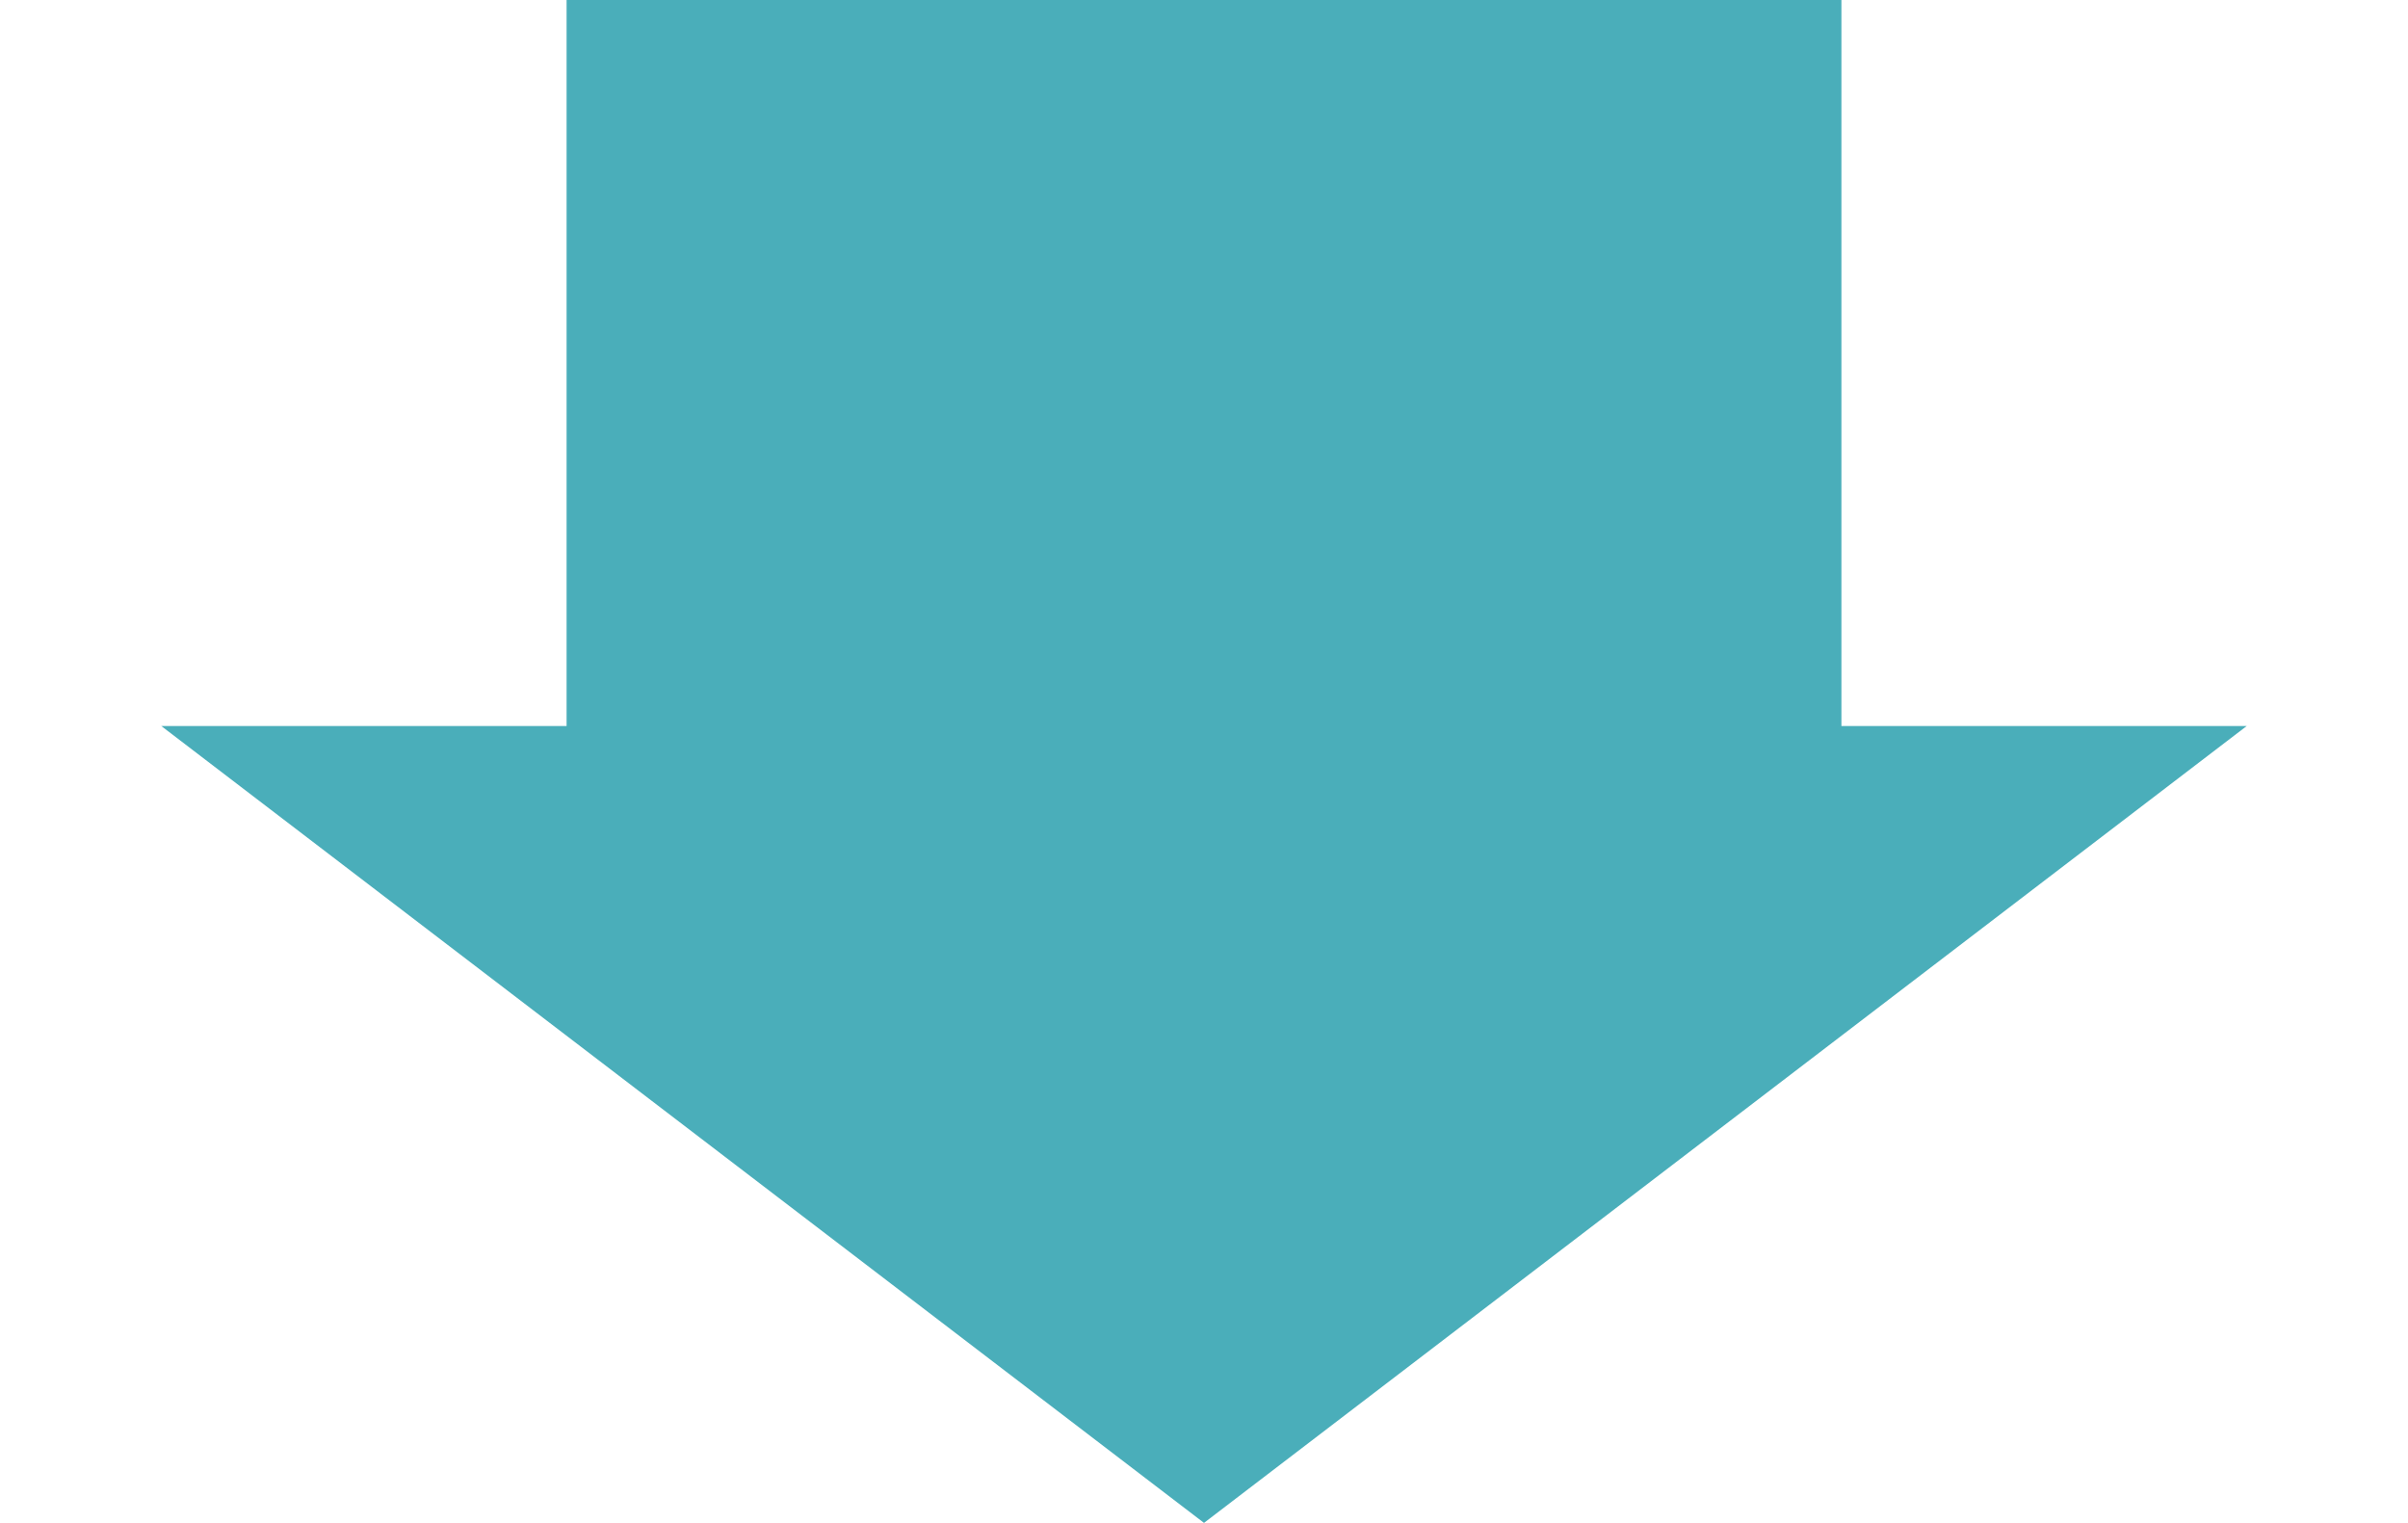
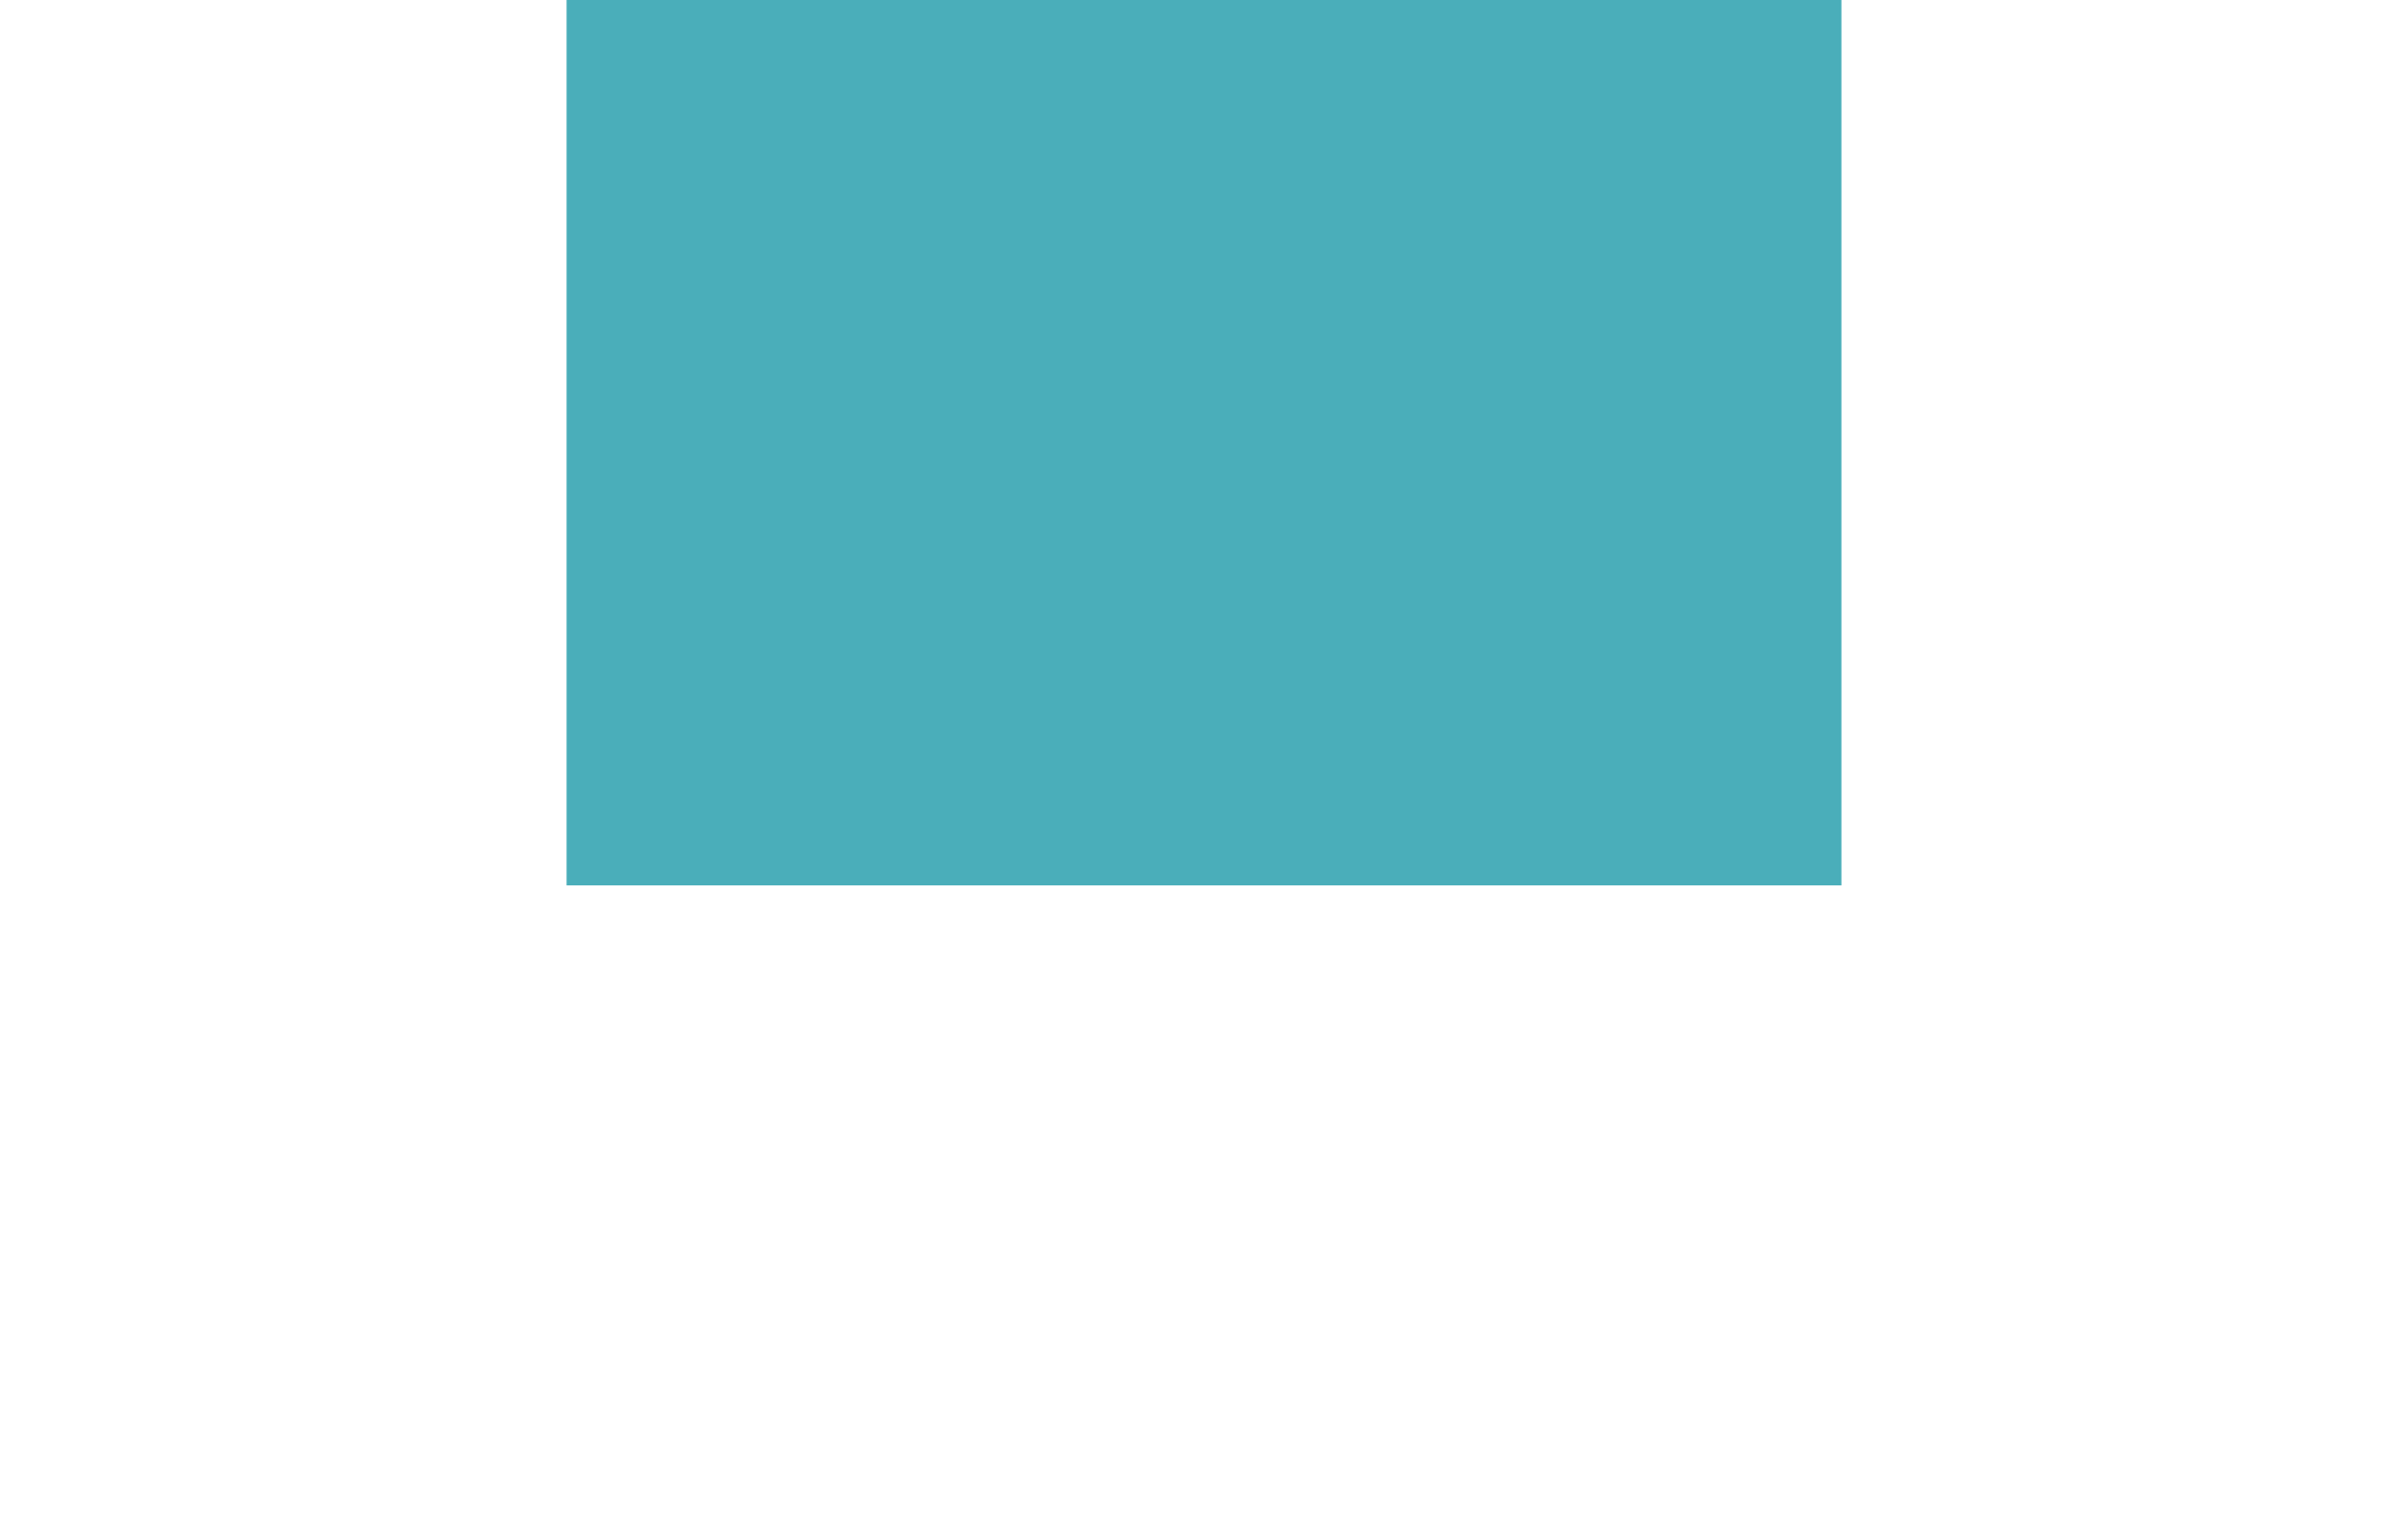
<svg xmlns="http://www.w3.org/2000/svg" width="68" height="43" viewBox="0 0 68 43" fill="none">
  <rect x="16" width="36" height="25" fill="#4AAEBA" />
-   <path d="M34 43L4.555 20.5L63.445 20.5L34 43Z" fill="#4AAEBA" />
</svg>